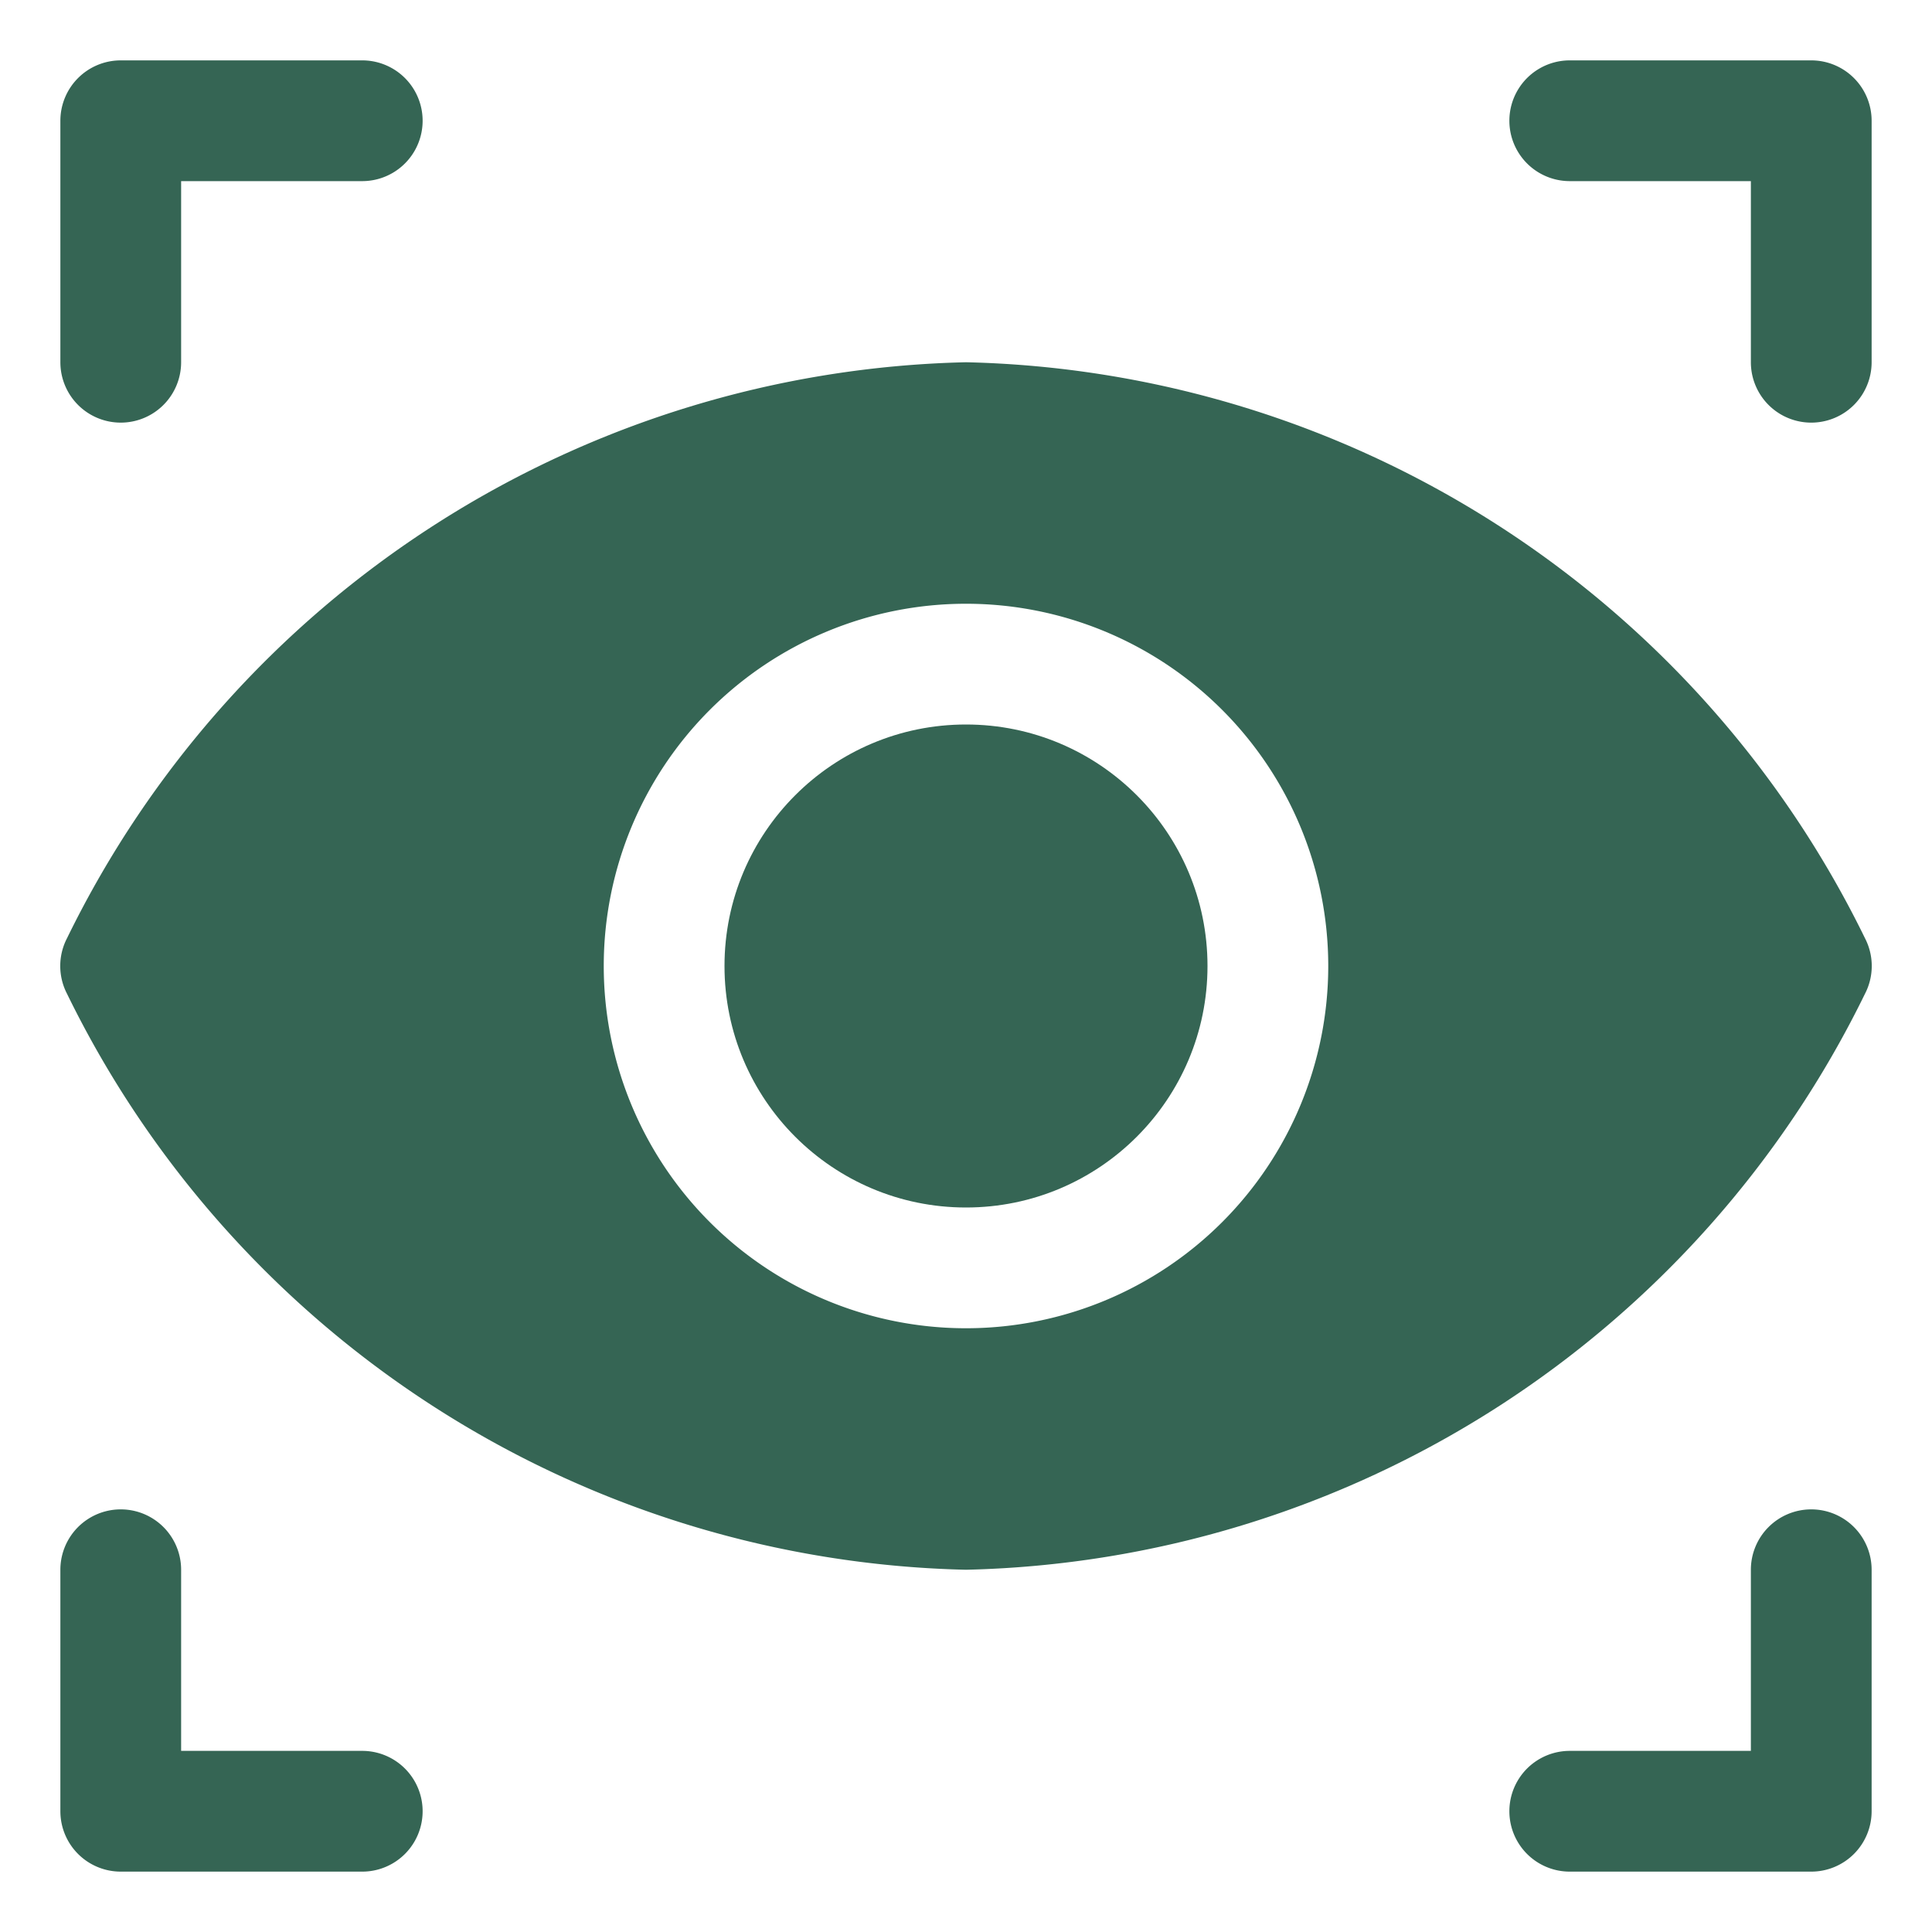
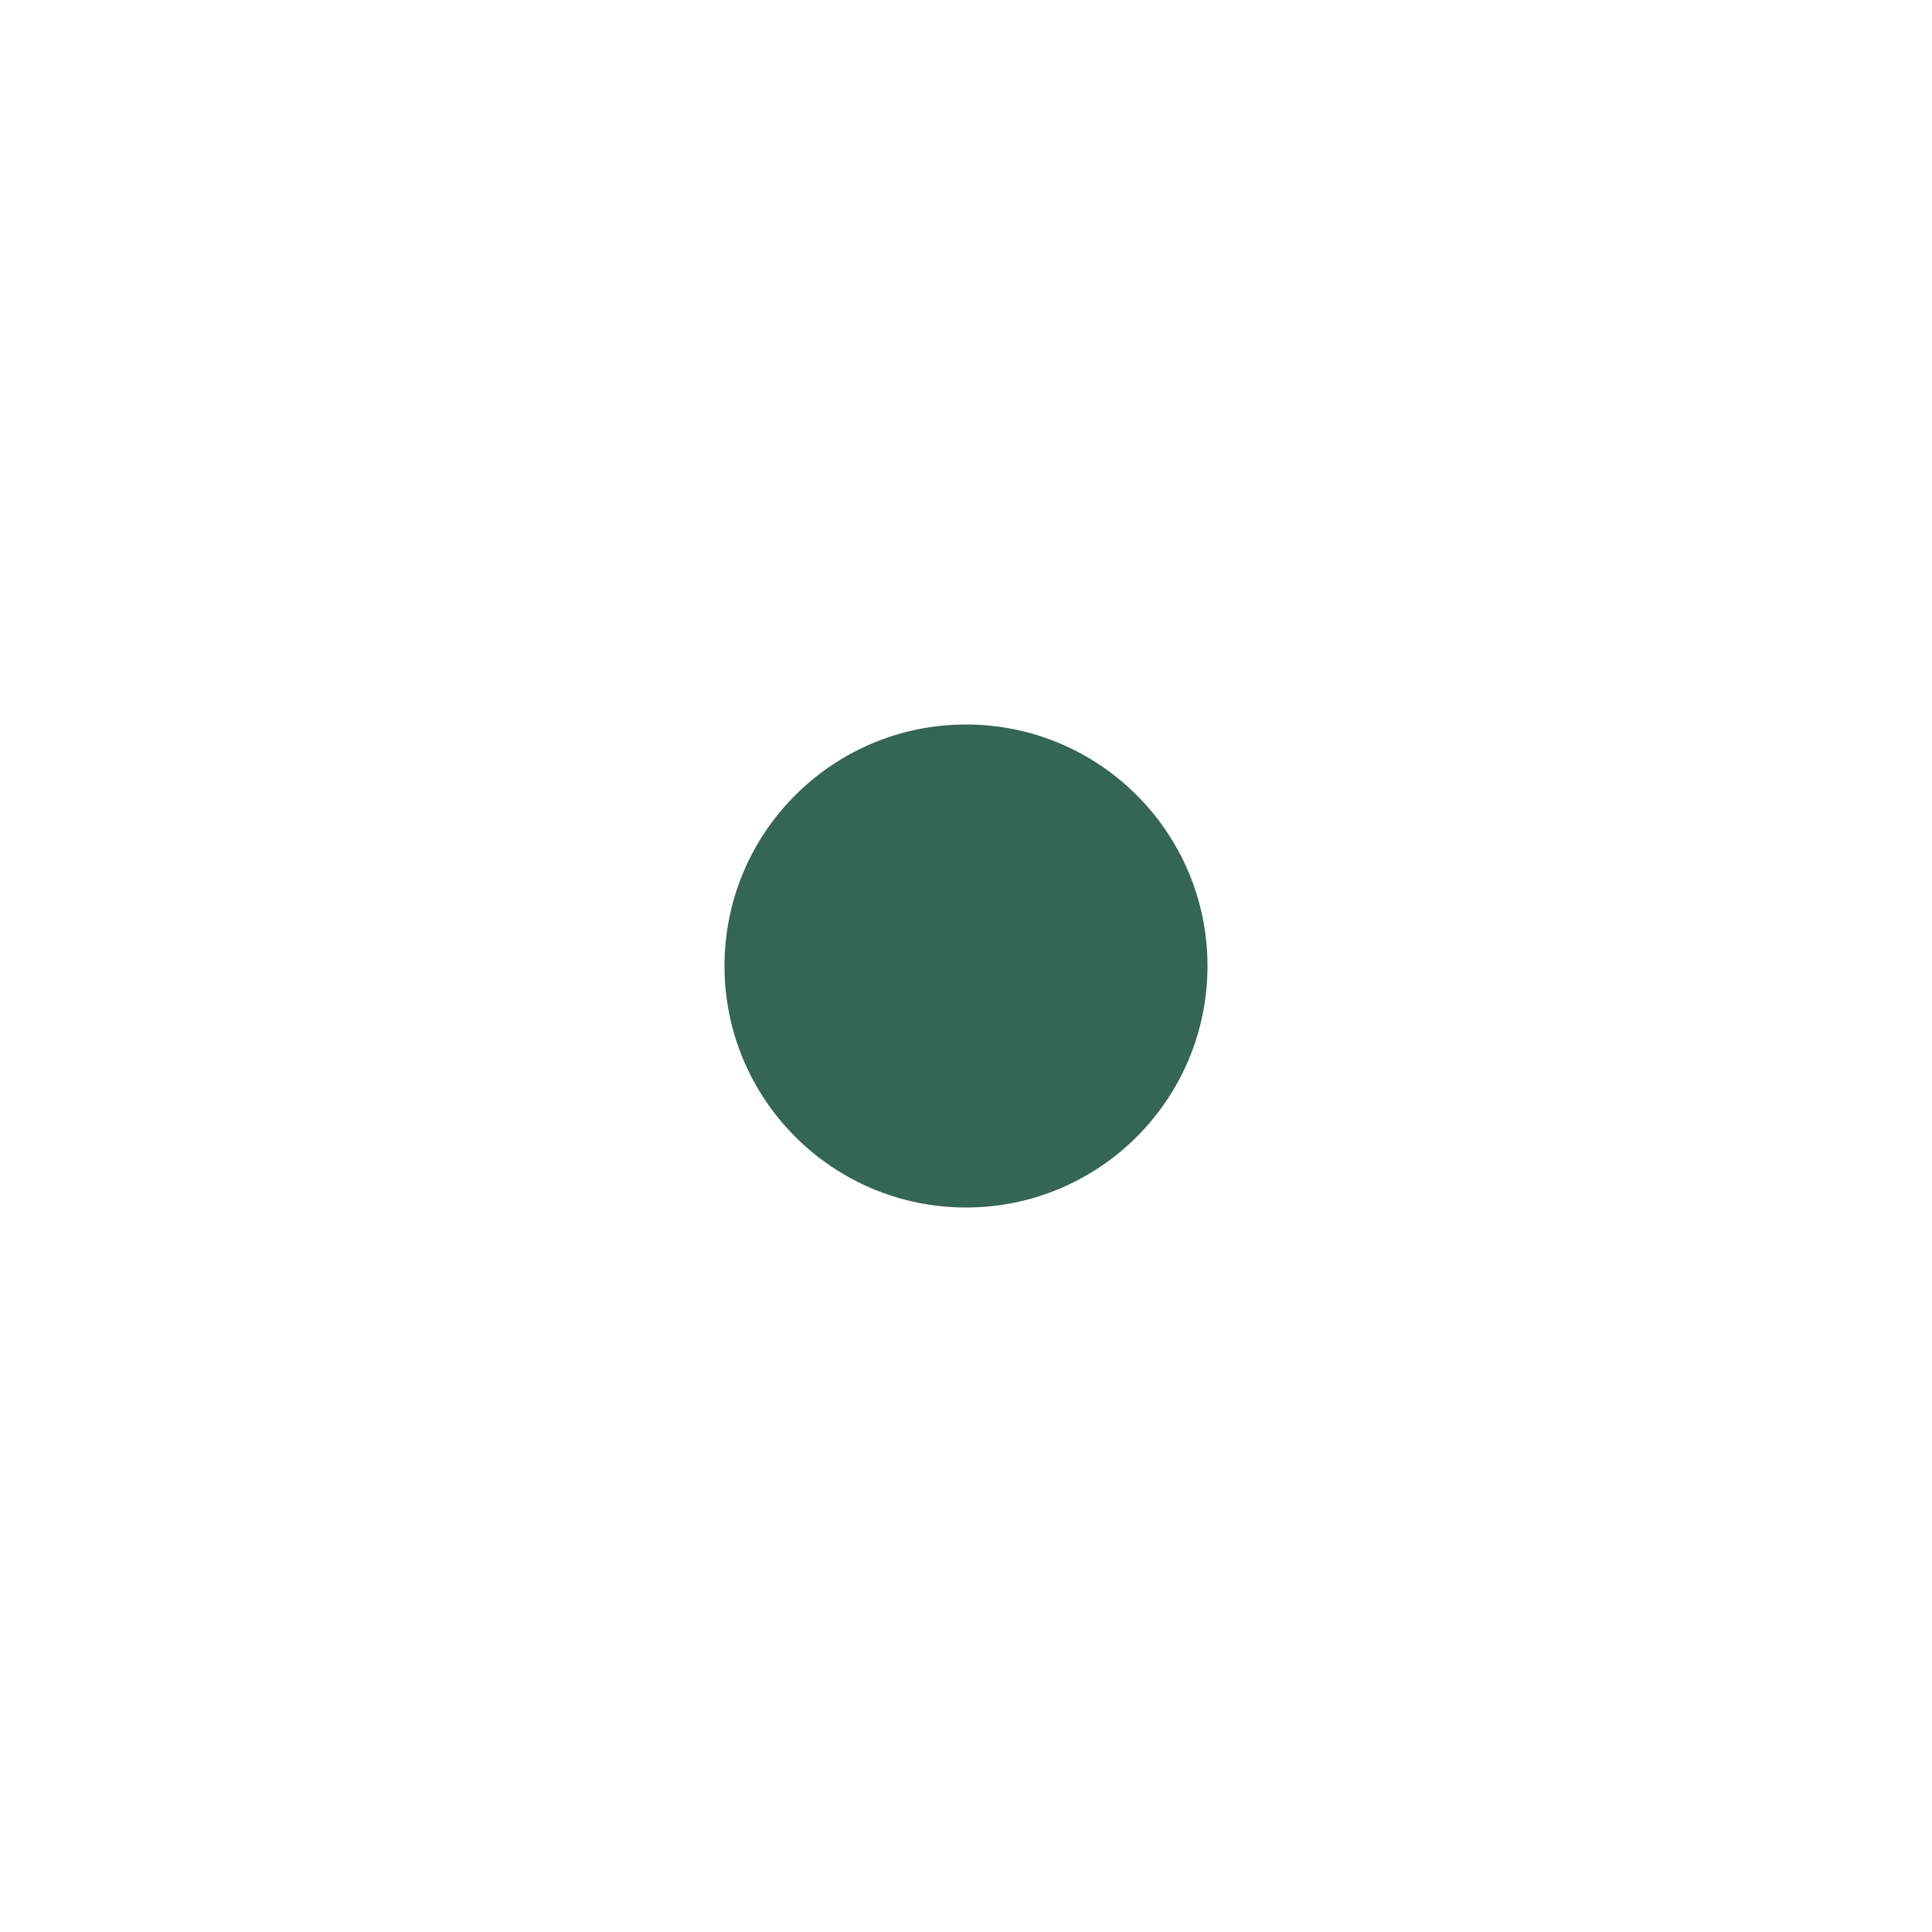
<svg xmlns="http://www.w3.org/2000/svg" width="512" height="512" x="0" y="0" viewBox="0 0 32 32" style="enable-background:new 0 0 512 512" xml:space="preserve" class="">
  <g>
-     <path d="M2,7A1,1,0,0,0,3,6V3H6A1,1,0,0,0,6,1H2A1,1,0,0,0,1,2V6A1,1,0,0,0,2,7Z" fill="#356554" data-original="#000000" class="" />
-     <path d="M26,3h3V6a1,1,0,0,0,2,0V2a1,1,0,0,0-1-1H26a1,1,0,0,0,0,2Z" fill="#356554" data-original="#000000" class="" />
-     <path d="M6,29H3V26a1,1,0,0,0-2,0v4a1,1,0,0,0,1,1H6a1,1,0,0,0,0-2Z" fill="#356554" data-original="#000000" class="" />
-     <path d="M30,25a1,1,0,0,0-1,1v3H26a1,1,0,0,0,0,2h4a1,1,0,0,0,1-1V26A1,1,0,0,0,30,25Z" fill="#356554" data-original="#000000" class="" />
    <circle cx="16" cy="16" r="4" fill="#356554" data-original="#000000" class="" />
-     <path d="M30.89,16.46a1,1,0,0,0,0-.92A17,17,0,0,0,16,6,17,17,0,0,0,1.11,15.54a1,1,0,0,0,0,.92A17,17,0,0,0,16,26,17,17,0,0,0,30.89,16.46ZM16,22a6,6,0,1,1,6-6A6,6,0,0,1,16,22Z" fill="#356554" data-original="#000000" class="" />
  </g>
</svg>